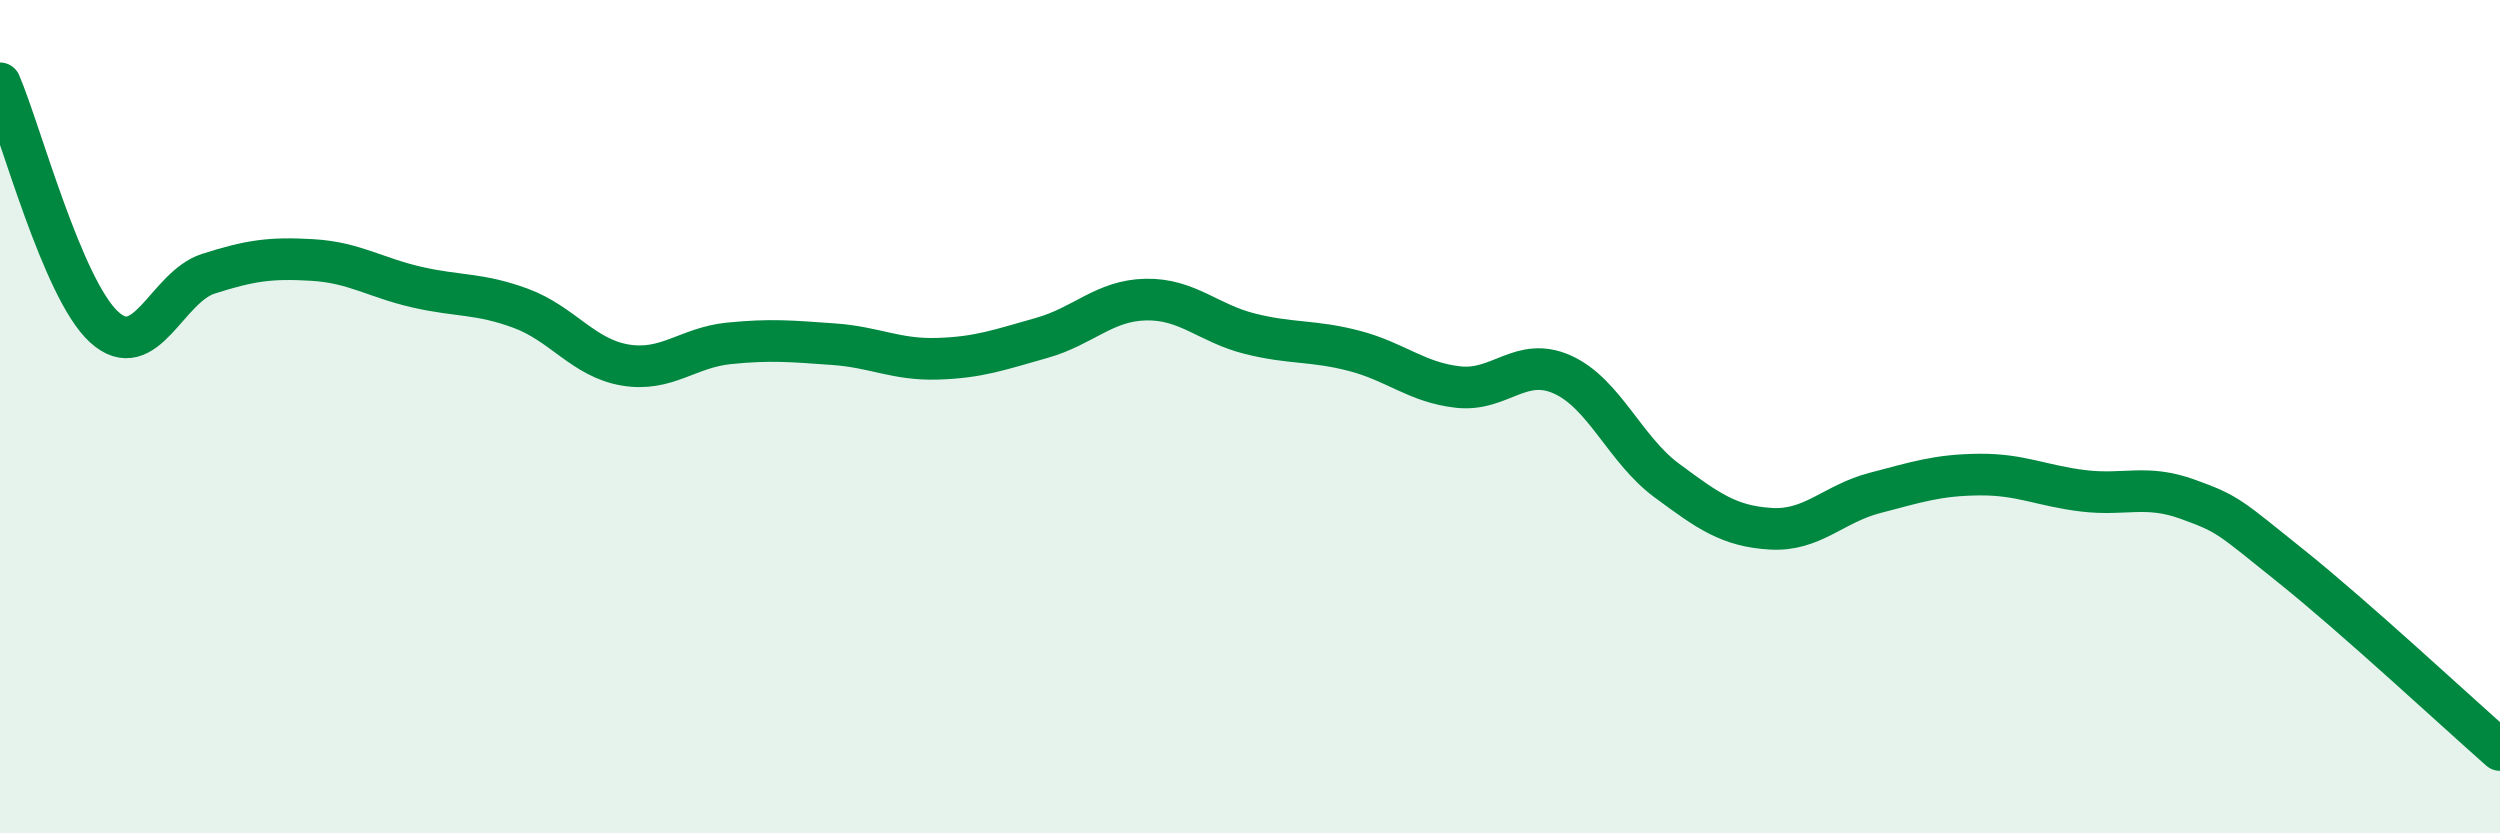
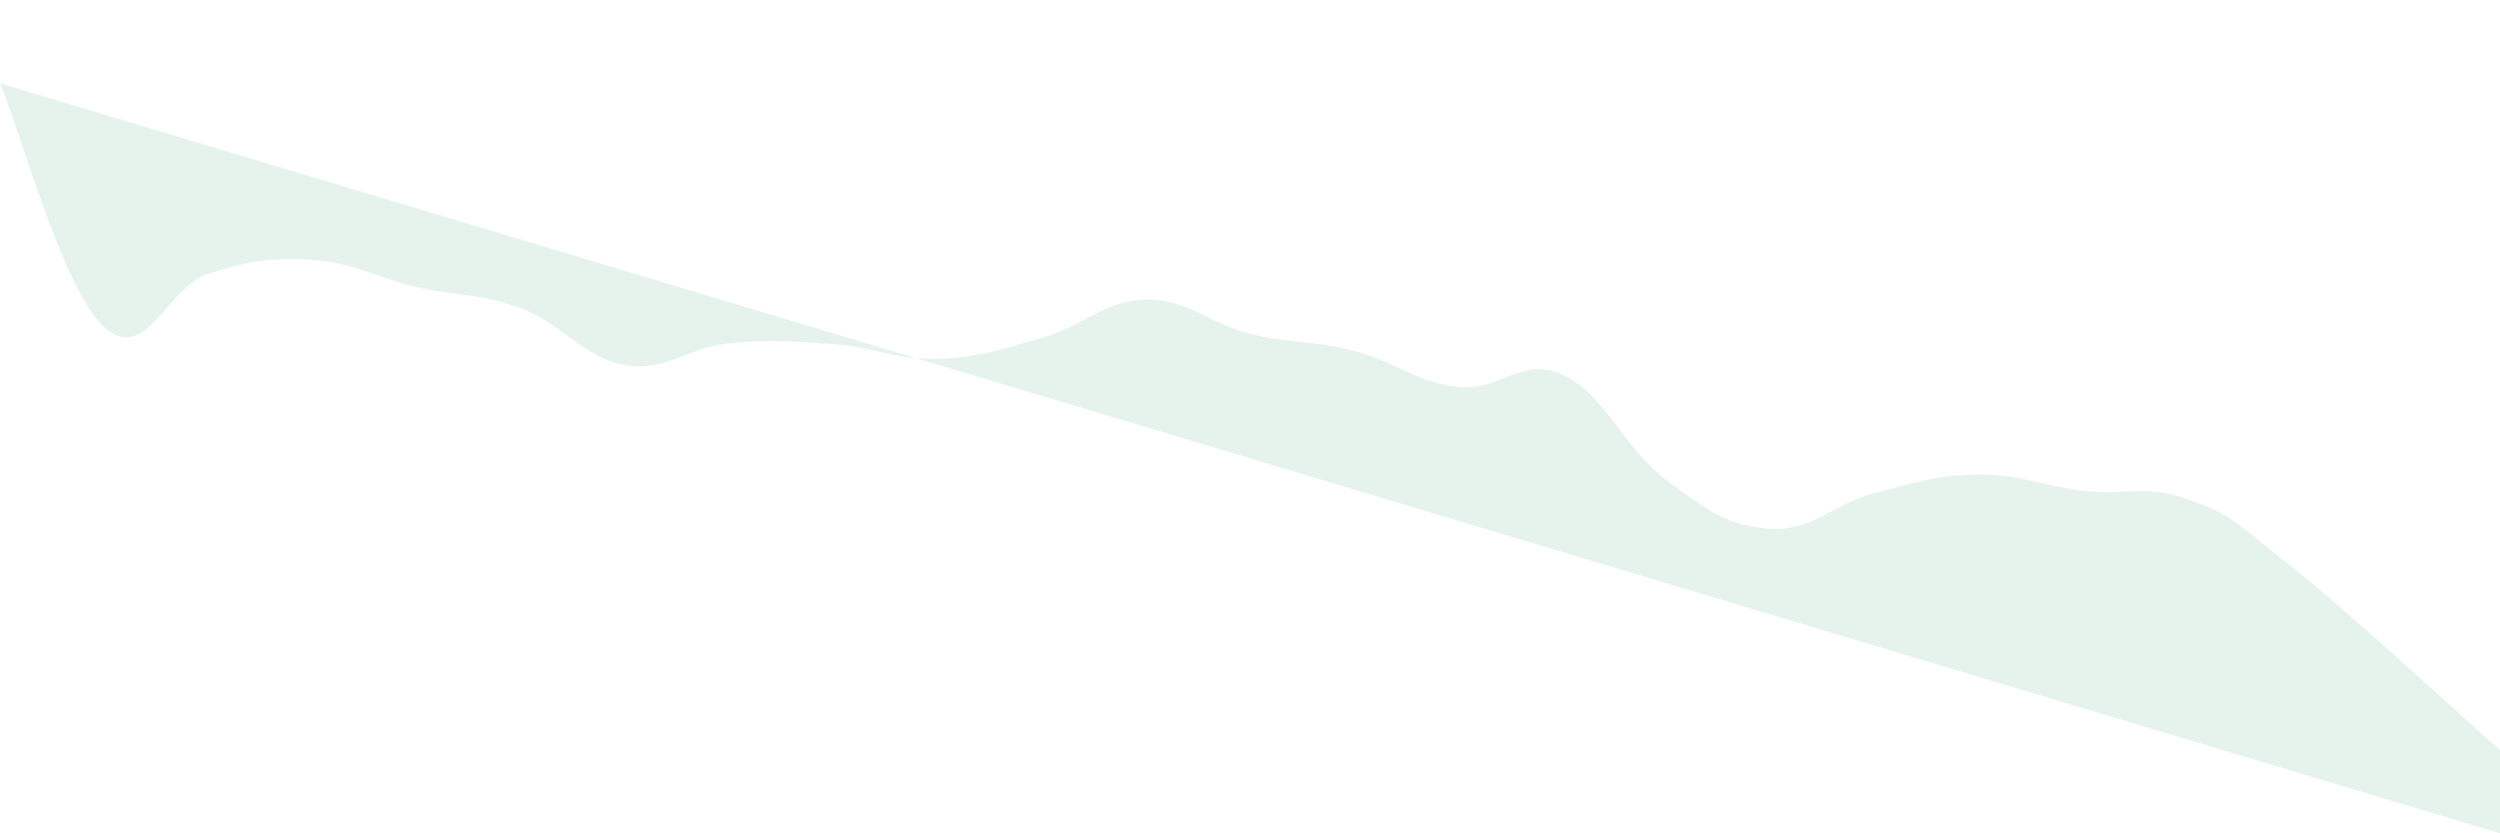
<svg xmlns="http://www.w3.org/2000/svg" width="60" height="20" viewBox="0 0 60 20">
-   <path d="M 0,2 C 0.5,3.17 1.5,6.94 2.5,7.85 C 3.5,8.76 4,6.89 5,6.57 C 6,6.25 6.5,6.18 7.5,6.24 C 8.5,6.3 9,6.66 10,6.89 C 11,7.12 11.5,7.03 12.5,7.4 C 13.5,7.77 14,8.59 15,8.76 C 16,8.93 16.5,8.34 17.5,8.24 C 18.5,8.14 19,8.19 20,8.26 C 21,8.33 21.5,8.64 22.5,8.61 C 23.5,8.58 24,8.39 25,8.11 C 26,7.83 26.5,7.21 27.5,7.19 C 28.5,7.17 29,7.76 30,8.01 C 31,8.26 31.5,8.16 32.5,8.42 C 33.5,8.68 34,9.18 35,9.29 C 36,9.4 36.5,8.54 37.5,8.99 C 38.5,9.44 39,10.79 40,11.53 C 41,12.27 41.5,12.63 42.5,12.69 C 43.5,12.75 44,12.09 45,11.83 C 46,11.57 46.5,11.4 47.5,11.39 C 48.5,11.38 49,11.66 50,11.78 C 51,11.9 51.5,11.62 52.5,11.98 C 53.5,12.34 53.5,12.4 55,13.6 C 56.5,14.8 59,17.12 60,18L60 20L0 20Z" fill="#008740" opacity="0.1" stroke-linecap="round" stroke-linejoin="round" />
-   <path d="M 0,2 C 0.5,3.17 1.5,6.94 2.5,7.85 C 3.5,8.76 4,6.89 5,6.57 C 6,6.25 6.5,6.18 7.5,6.24 C 8.5,6.3 9,6.66 10,6.89 C 11,7.12 11.5,7.03 12.5,7.4 C 13.5,7.77 14,8.59 15,8.76 C 16,8.93 16.5,8.34 17.5,8.24 C 18.5,8.14 19,8.19 20,8.26 C 21,8.33 21.5,8.64 22.5,8.61 C 23.5,8.58 24,8.39 25,8.11 C 26,7.83 26.5,7.21 27.5,7.19 C 28.5,7.17 29,7.76 30,8.01 C 31,8.26 31.5,8.16 32.5,8.42 C 33.5,8.68 34,9.18 35,9.29 C 36,9.4 36.5,8.54 37.5,8.99 C 38.5,9.44 39,10.79 40,11.53 C 41,12.27 41.5,12.63 42.5,12.69 C 43.5,12.75 44,12.09 45,11.83 C 46,11.57 46.5,11.4 47.5,11.39 C 48.5,11.38 49,11.66 50,11.78 C 51,11.9 51.5,11.62 52.5,11.98 C 53.5,12.34 53.5,12.4 55,13.6 C 56.5,14.8 59,17.12 60,18" stroke="#008740" stroke-width="1" fill="none" stroke-linecap="round" stroke-linejoin="round" />
+   <path d="M 0,2 C 0.5,3.17 1.5,6.94 2.5,7.85 C 3.5,8.76 4,6.89 5,6.57 C 6,6.25 6.5,6.18 7.5,6.24 C 8.5,6.3 9,6.66 10,6.89 C 11,7.12 11.5,7.03 12.5,7.4 C 13.5,7.77 14,8.59 15,8.76 C 16,8.93 16.5,8.34 17.5,8.24 C 18.5,8.14 19,8.19 20,8.26 C 21,8.33 21.5,8.64 22.5,8.61 C 23.5,8.58 24,8.39 25,8.11 C 26,7.83 26.5,7.21 27.5,7.19 C 28.5,7.17 29,7.76 30,8.01 C 31,8.26 31.5,8.16 32.5,8.42 C 33.5,8.68 34,9.18 35,9.29 C 36,9.4 36.5,8.54 37.5,8.99 C 38.5,9.44 39,10.79 40,11.53 C 41,12.27 41.5,12.63 42.5,12.69 C 43.5,12.75 44,12.09 45,11.83 C 46,11.57 46.5,11.4 47.5,11.39 C 48.5,11.38 49,11.66 50,11.78 C 51,11.9 51.5,11.62 52.5,11.98 C 53.5,12.34 53.5,12.4 55,13.6 C 56.5,14.8 59,17.12 60,18L60 20Z" fill="#008740" opacity="0.1" stroke-linecap="round" stroke-linejoin="round" />
</svg>